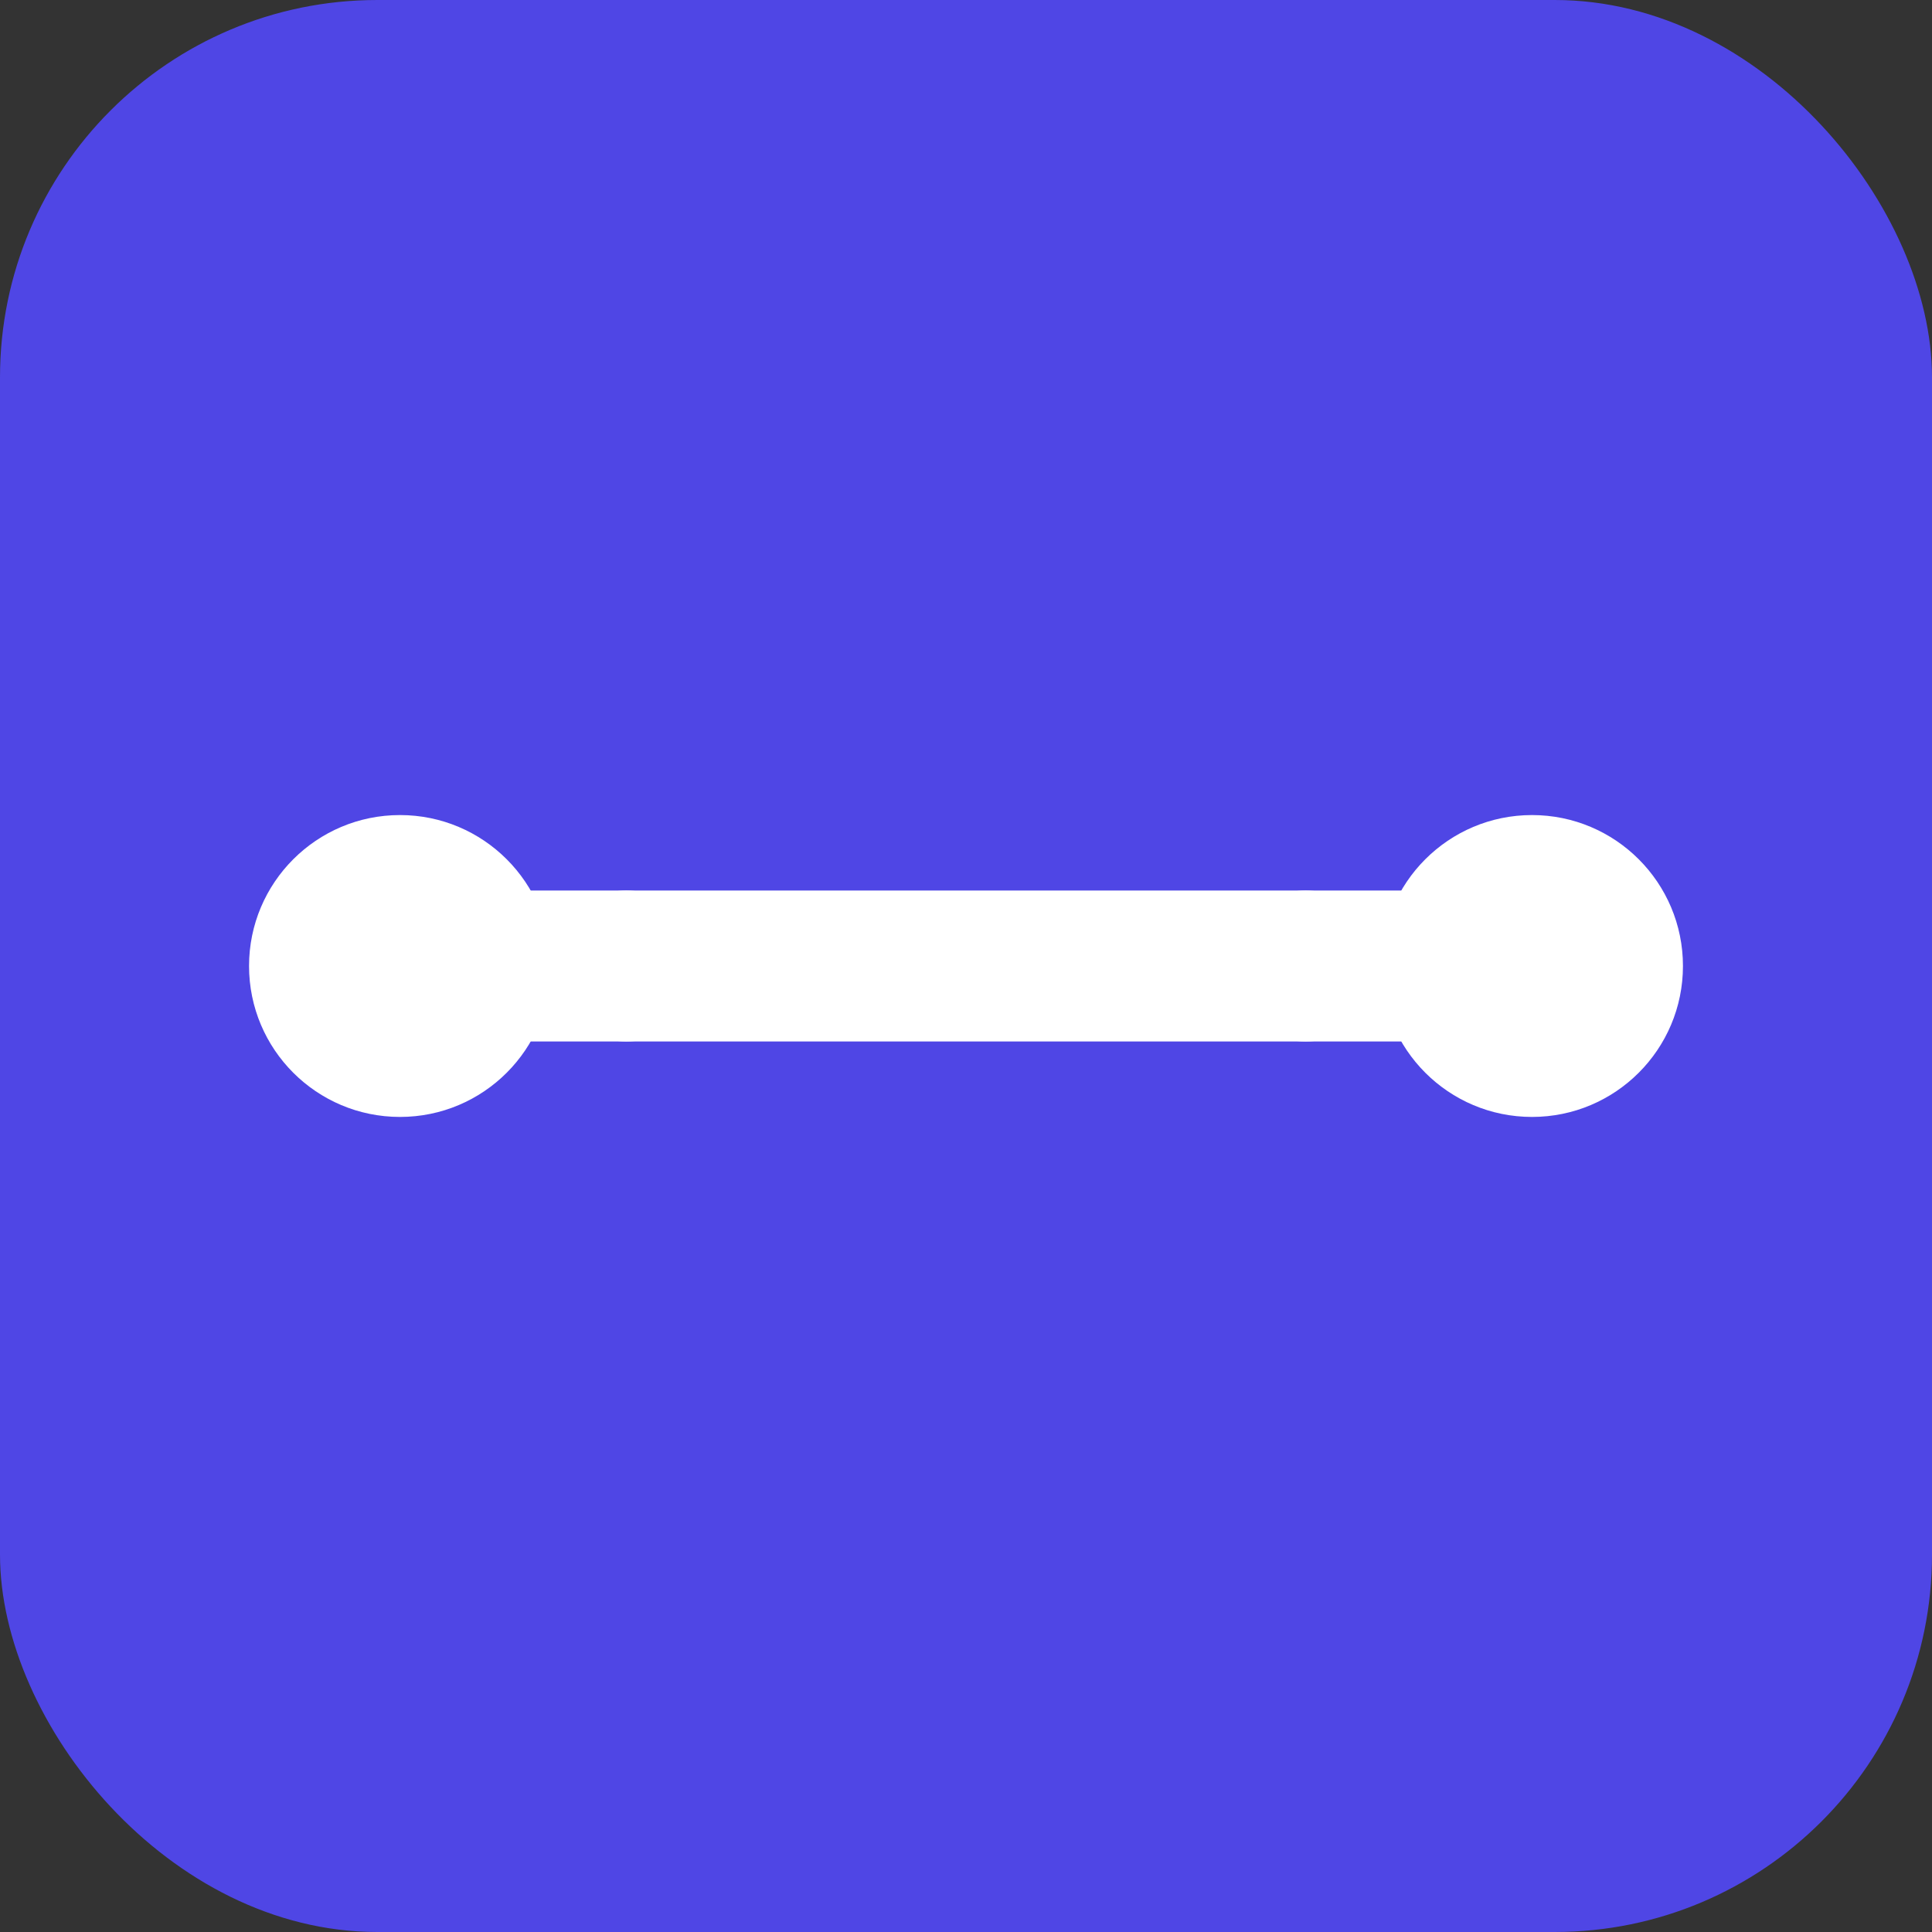
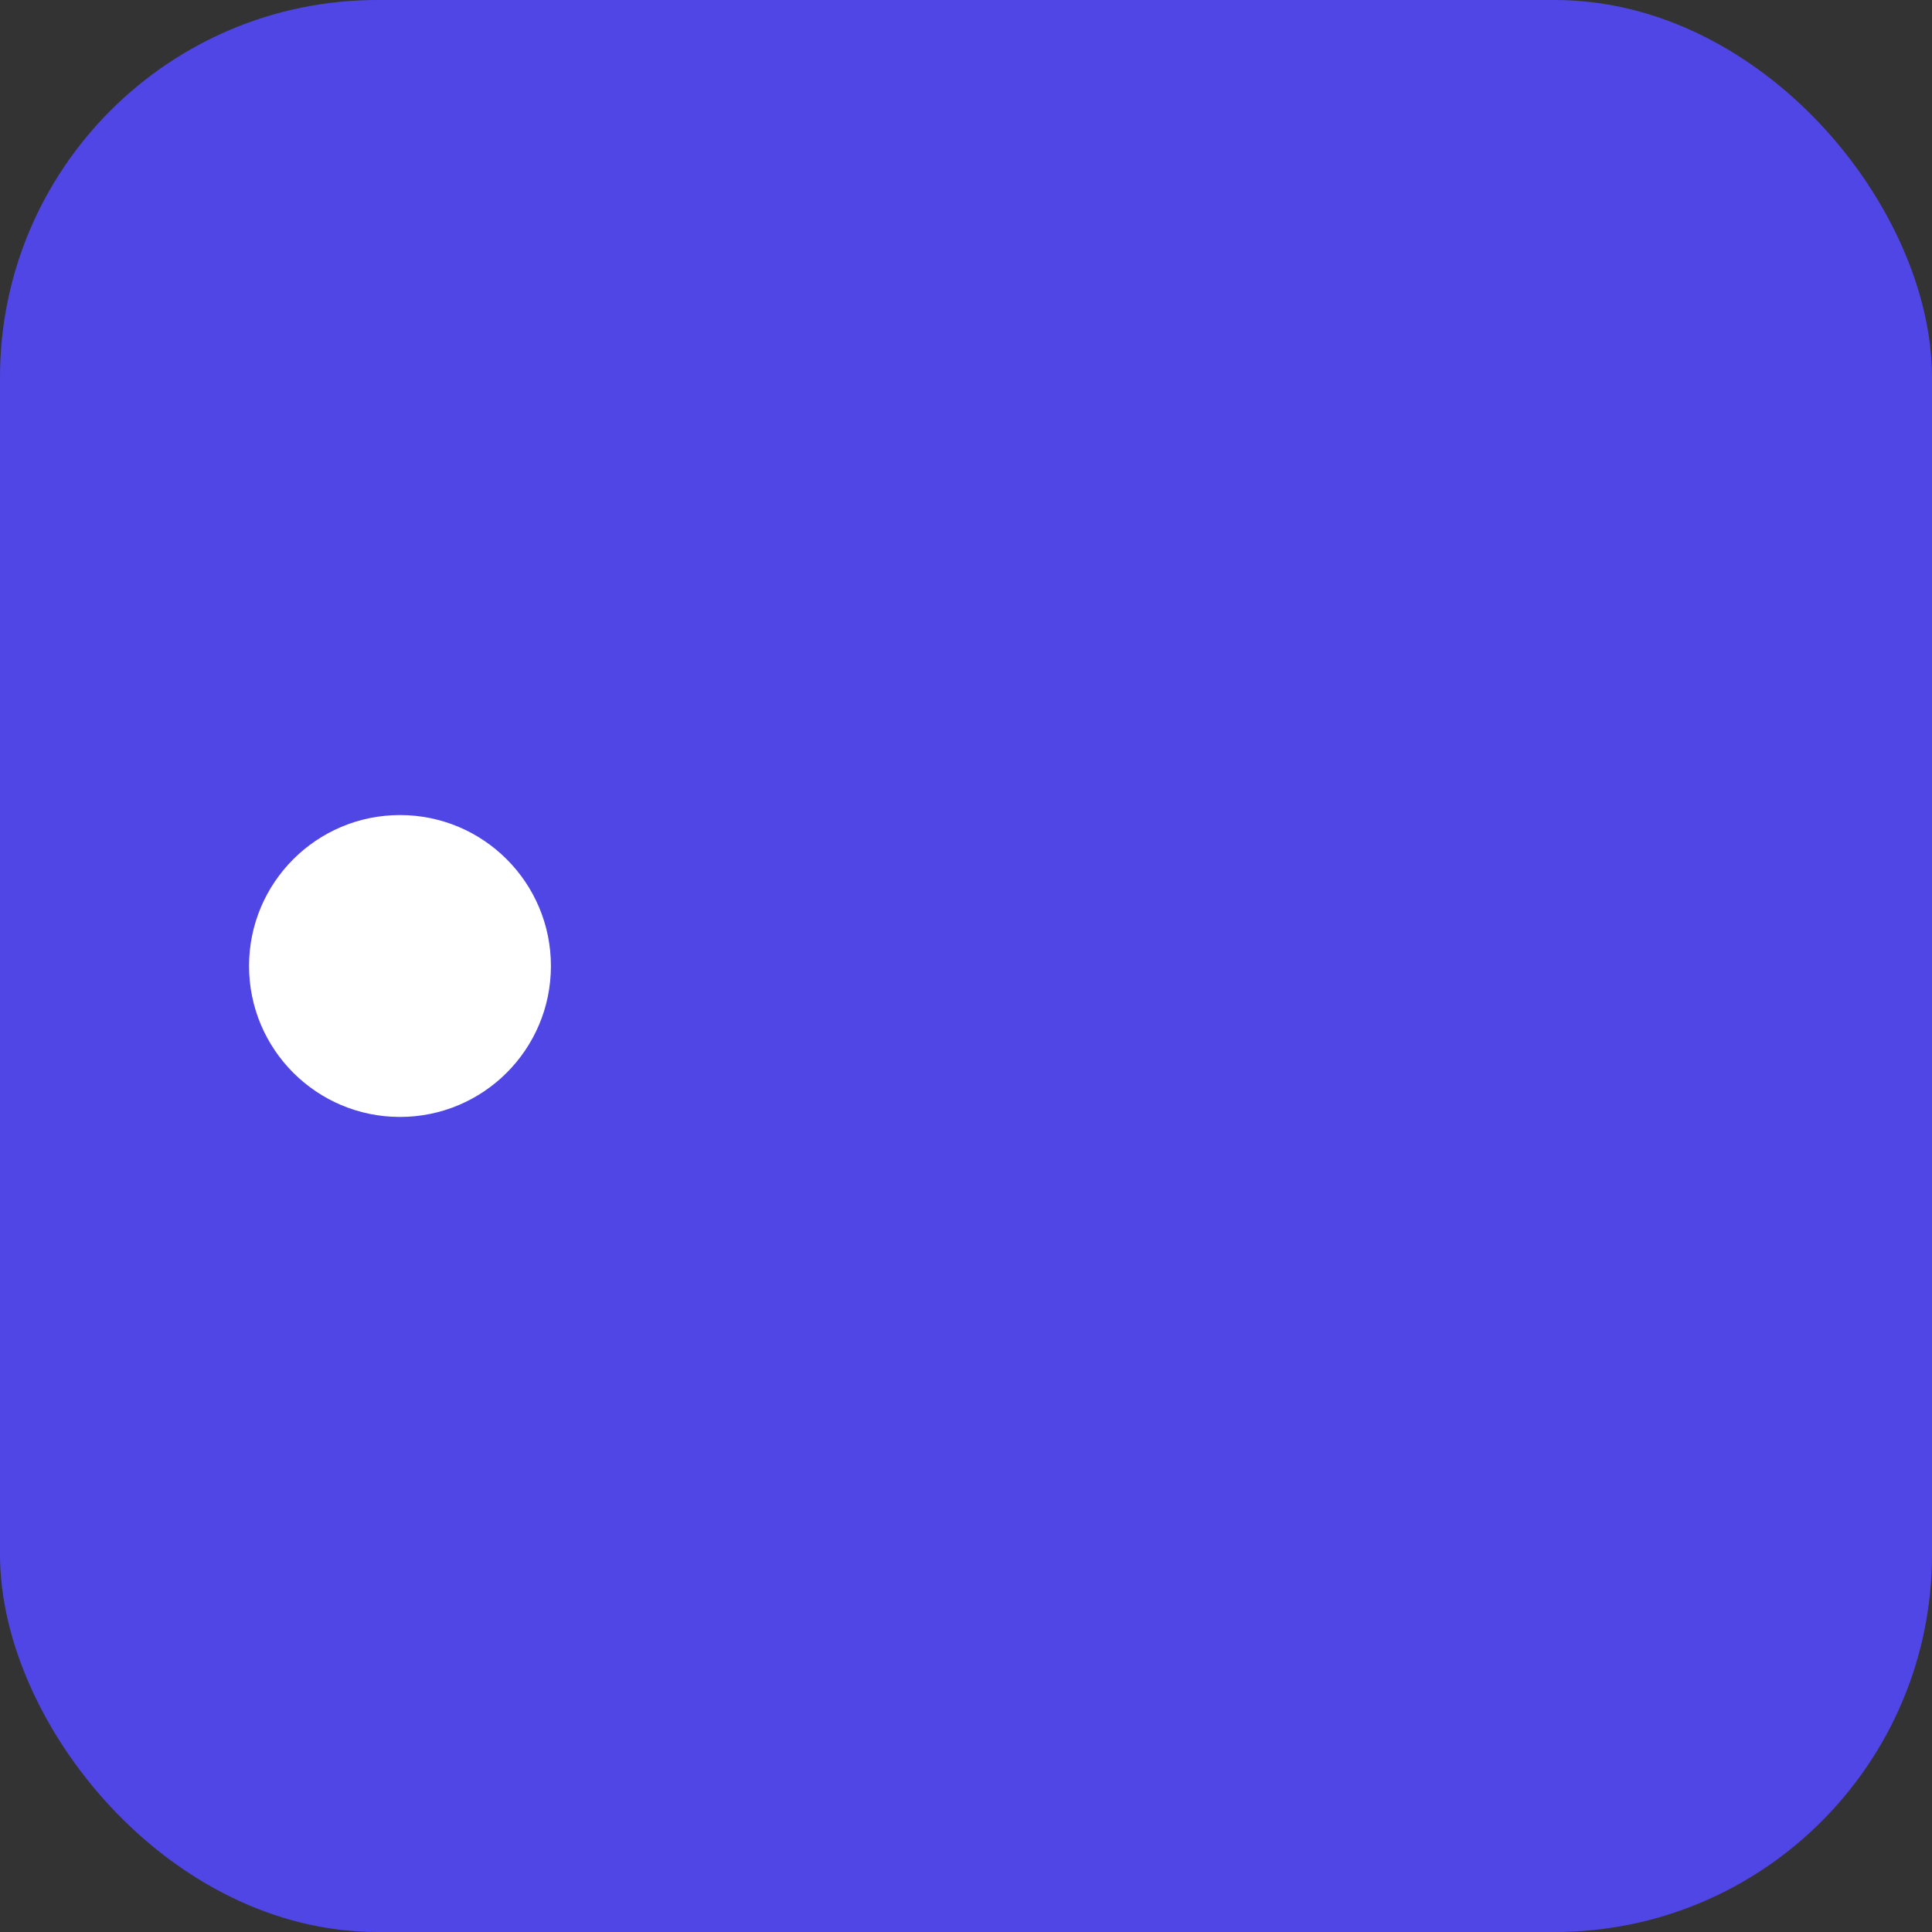
<svg xmlns="http://www.w3.org/2000/svg" width="512" height="512" viewBox="0 0 512 512" fill="none">
  <rect x="0" y="0" width="512" height="512" fill="#333333" stroke="none" />
  <rect width="512" height="512" rx="100" fill="#4f46e5" />
-   <path d="M136 256H376" stroke="white" stroke-width="40" stroke-linecap="round" />
  <circle cx="106" cy="256" r="40" fill="white" />
-   <circle cx="406" cy="256" r="40" fill="white" />
-   <circle cx="166" cy="256" r="20" fill="white" />
-   <circle cx="346" cy="256" r="20" fill="white" />
</svg>